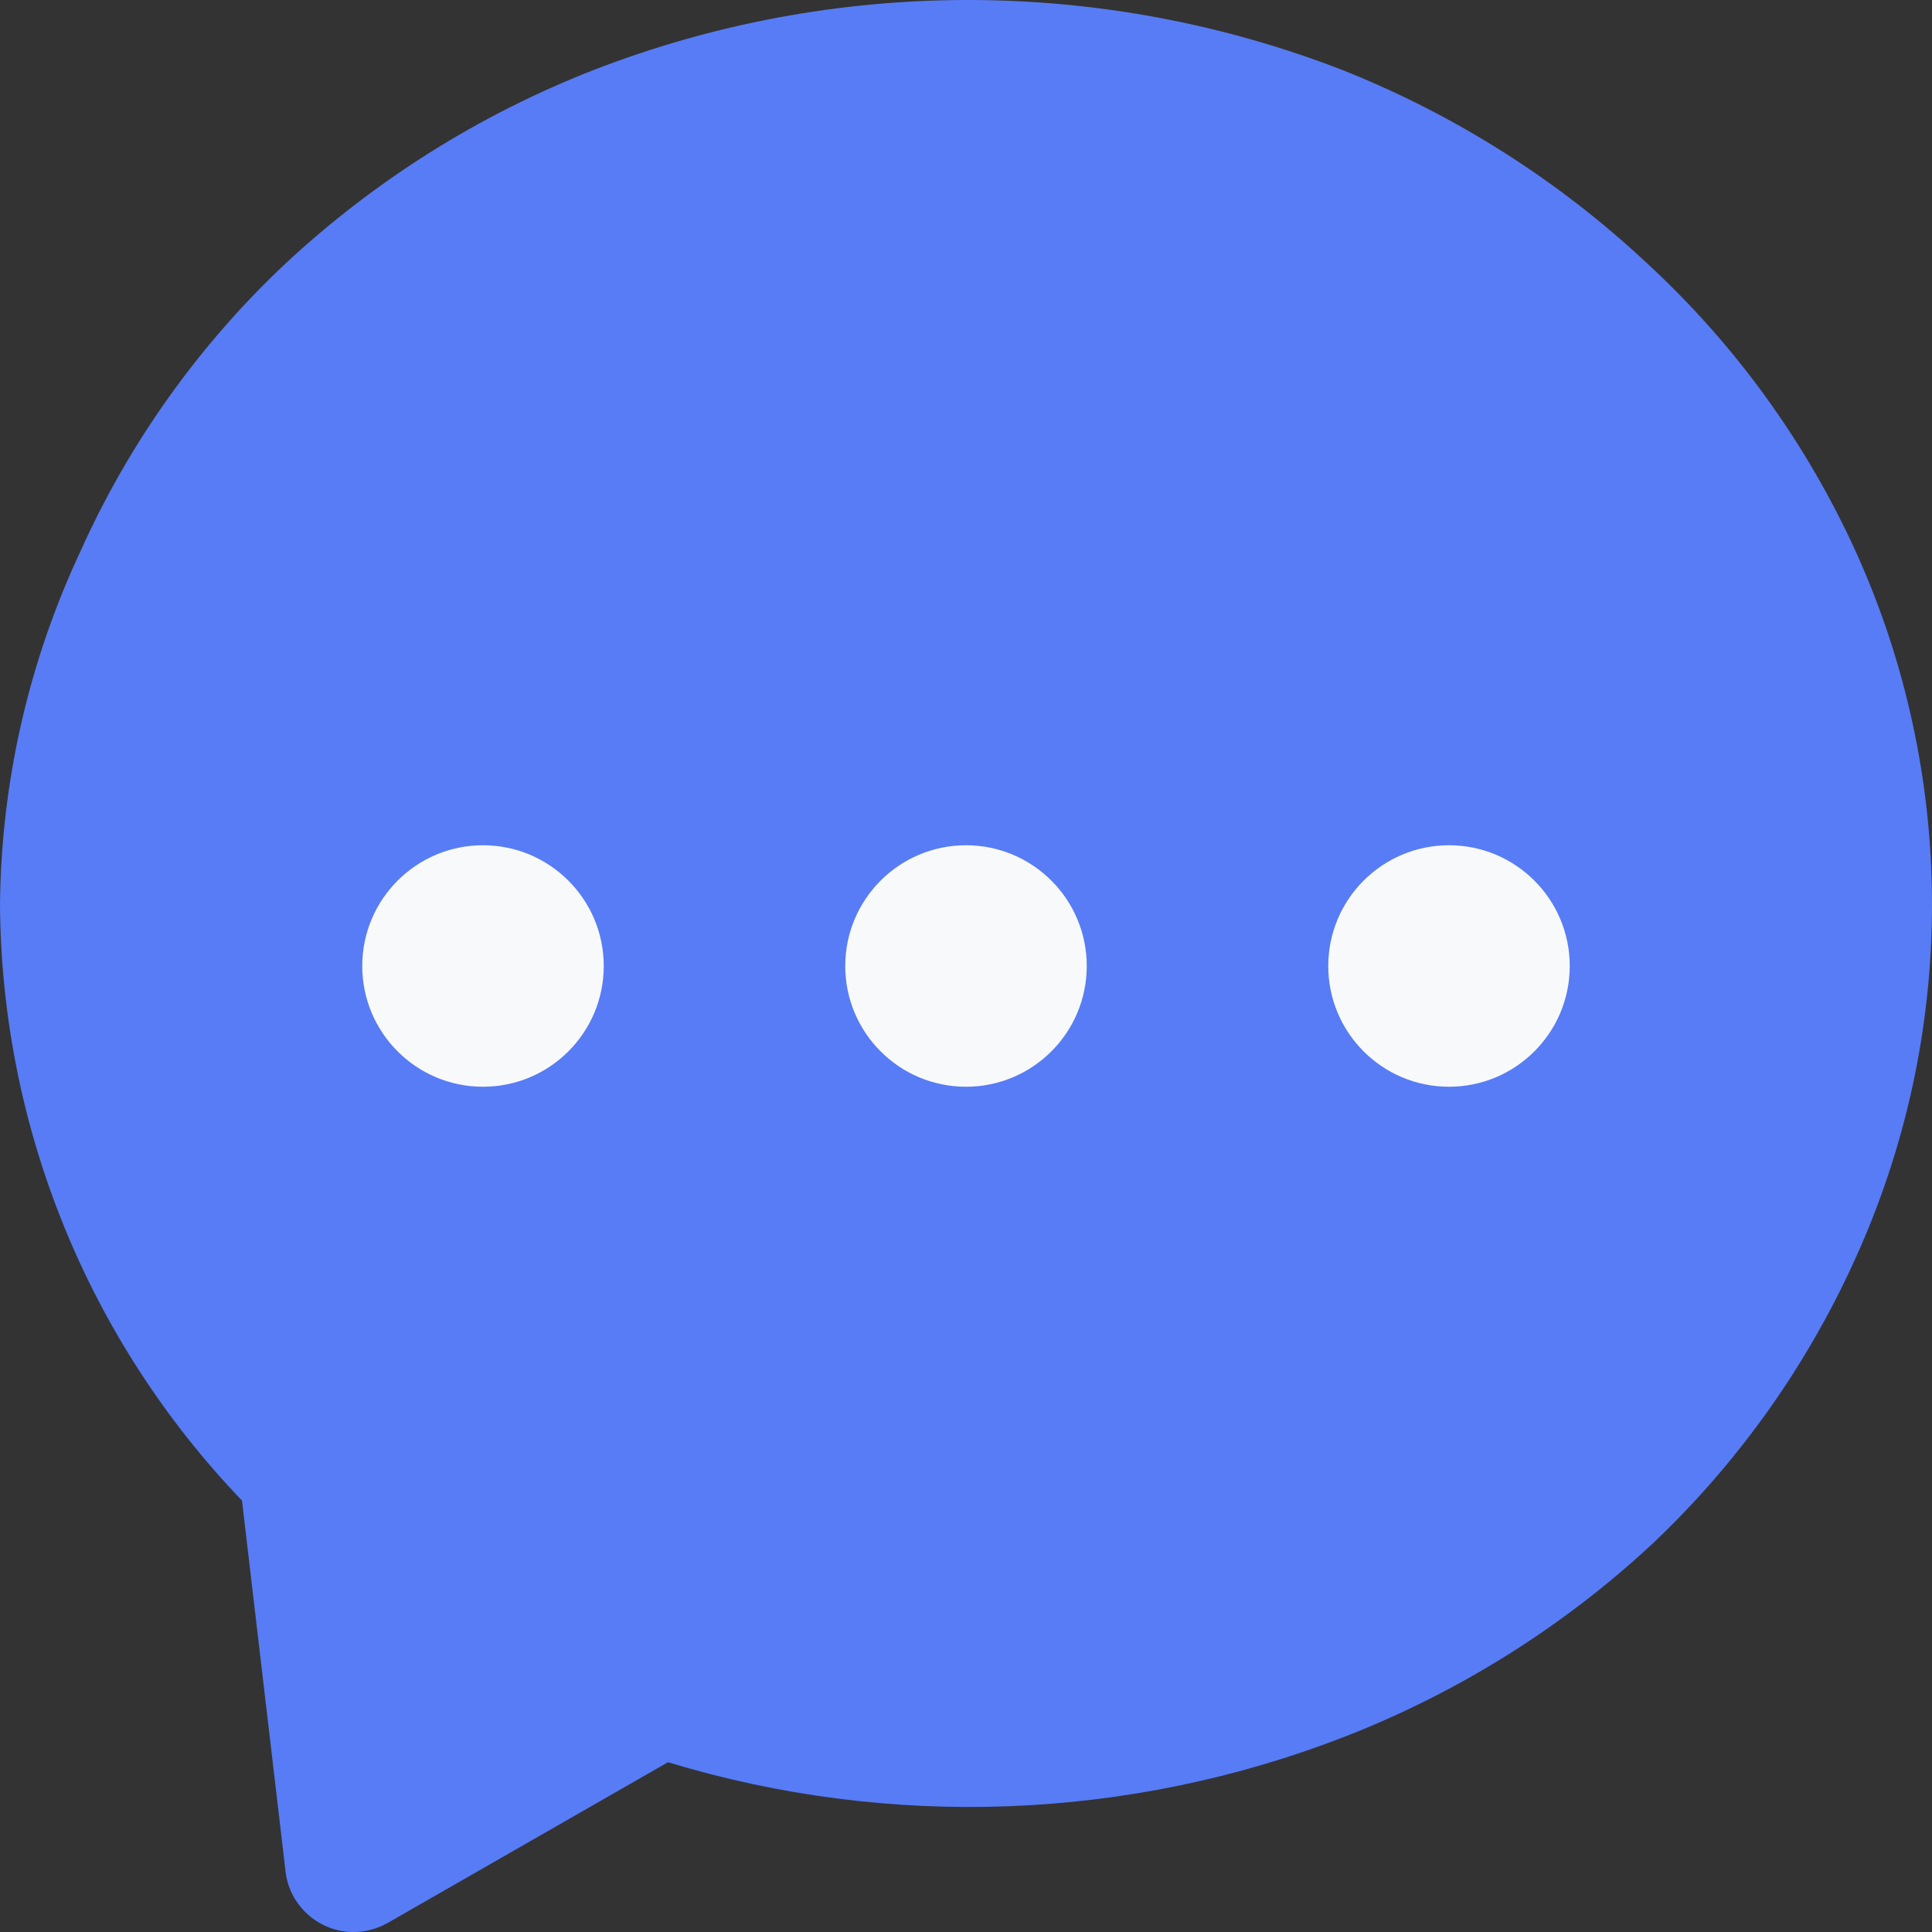
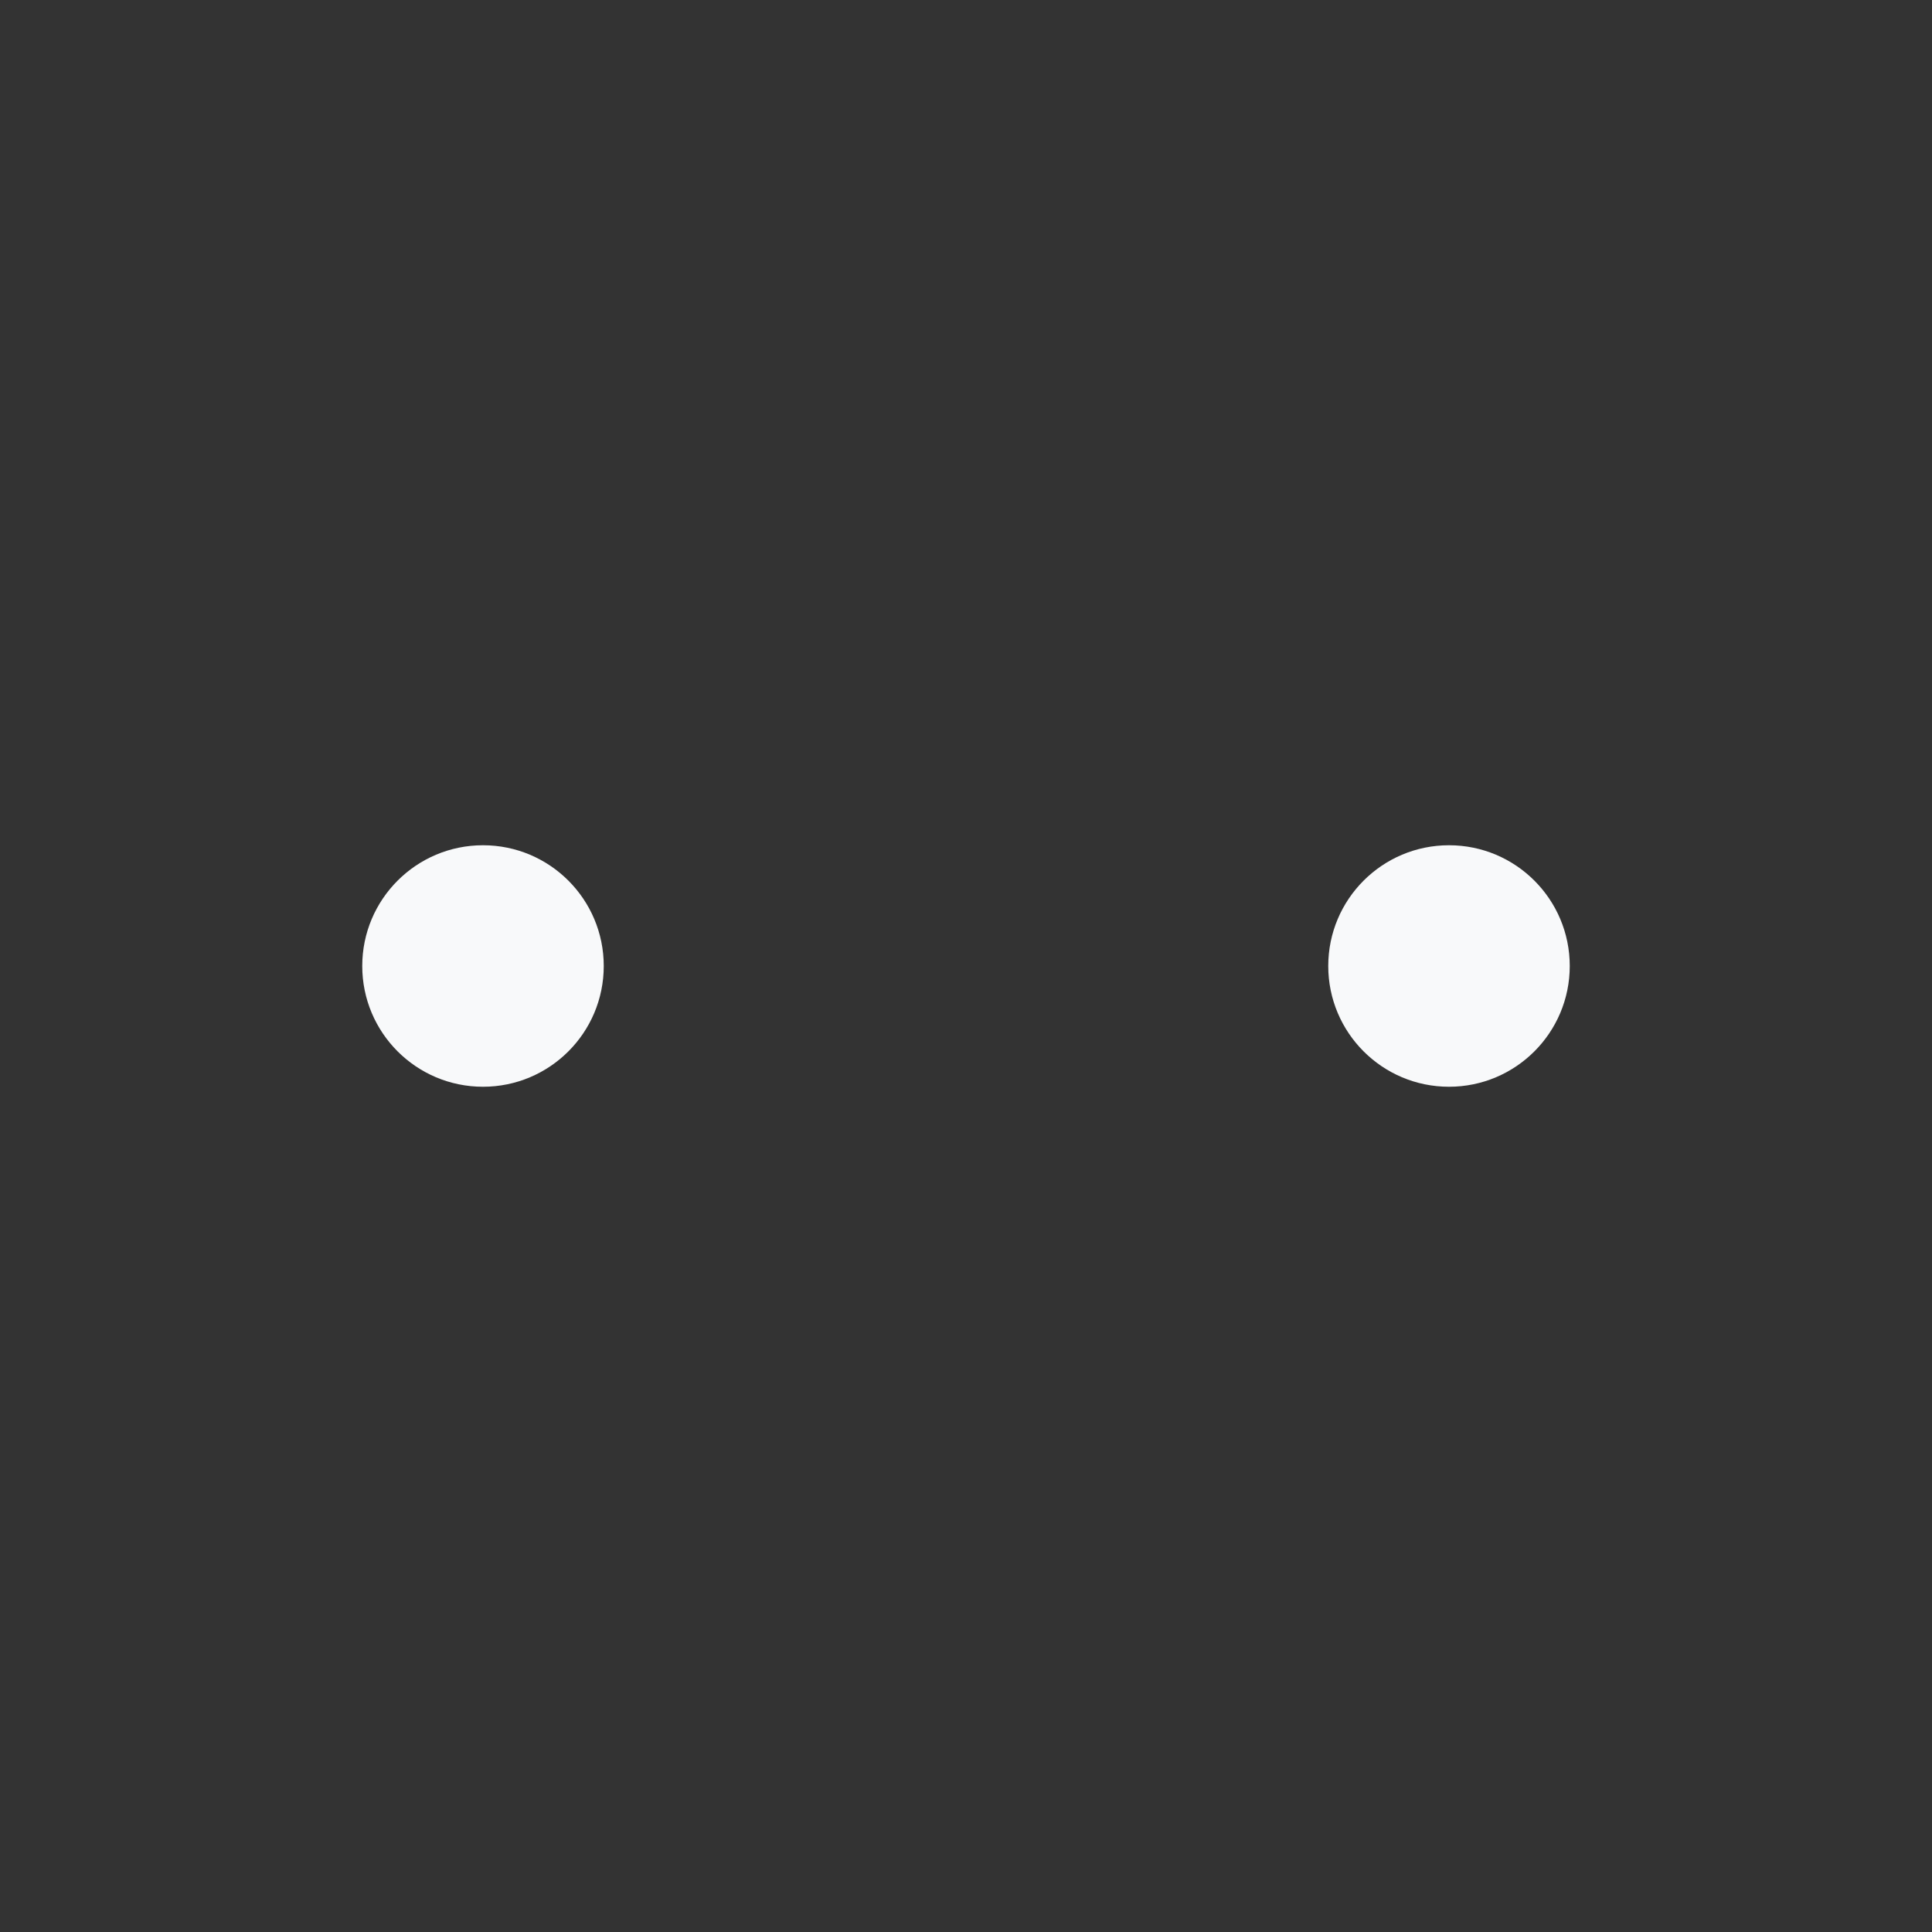
<svg xmlns="http://www.w3.org/2000/svg" width="16" height="16" viewBox="0 0 16 16" fill="none">
  <rect x="0" y="0" width="16" height="16" fill="#333333" stroke="none" />
-   <path d="M15.366 4.562C14.955 3.662 14.369 2.853 13.642 2.182C12.91 1.496 12.056 0.954 11.123 0.582C9.125 -0.194 6.908 -0.194 4.91 0.582C3.968 0.951 3.105 1.493 2.365 2.182C1.648 2.856 1.071 3.665 0.668 4.562C0.238 5.478 0.01 6.476 0 7.488C0.011 9.33 0.728 11.097 2.004 12.427L2.365 15.5C2.381 15.638 2.447 15.764 2.551 15.856C2.654 15.948 2.788 16 2.926 16C3.024 16 3.121 15.975 3.207 15.927L5.532 14.594C7.373 15.153 9.35 15.078 11.143 14.38C12.085 14.012 12.949 13.47 13.689 12.781C14.396 12.111 14.966 11.309 15.366 10.421C15.784 9.501 16 8.502 16 7.491C16 6.481 15.784 5.482 15.366 4.562Z" fill="#577CF6" />
  <circle cx="4" cy="8" r="1" fill="#F8F9FA" />
-   <circle cx="8" cy="8" r="1" fill="#F8F9FA" />
  <circle cx="12" cy="8" r="1" fill="#F8F9FA" />
</svg>